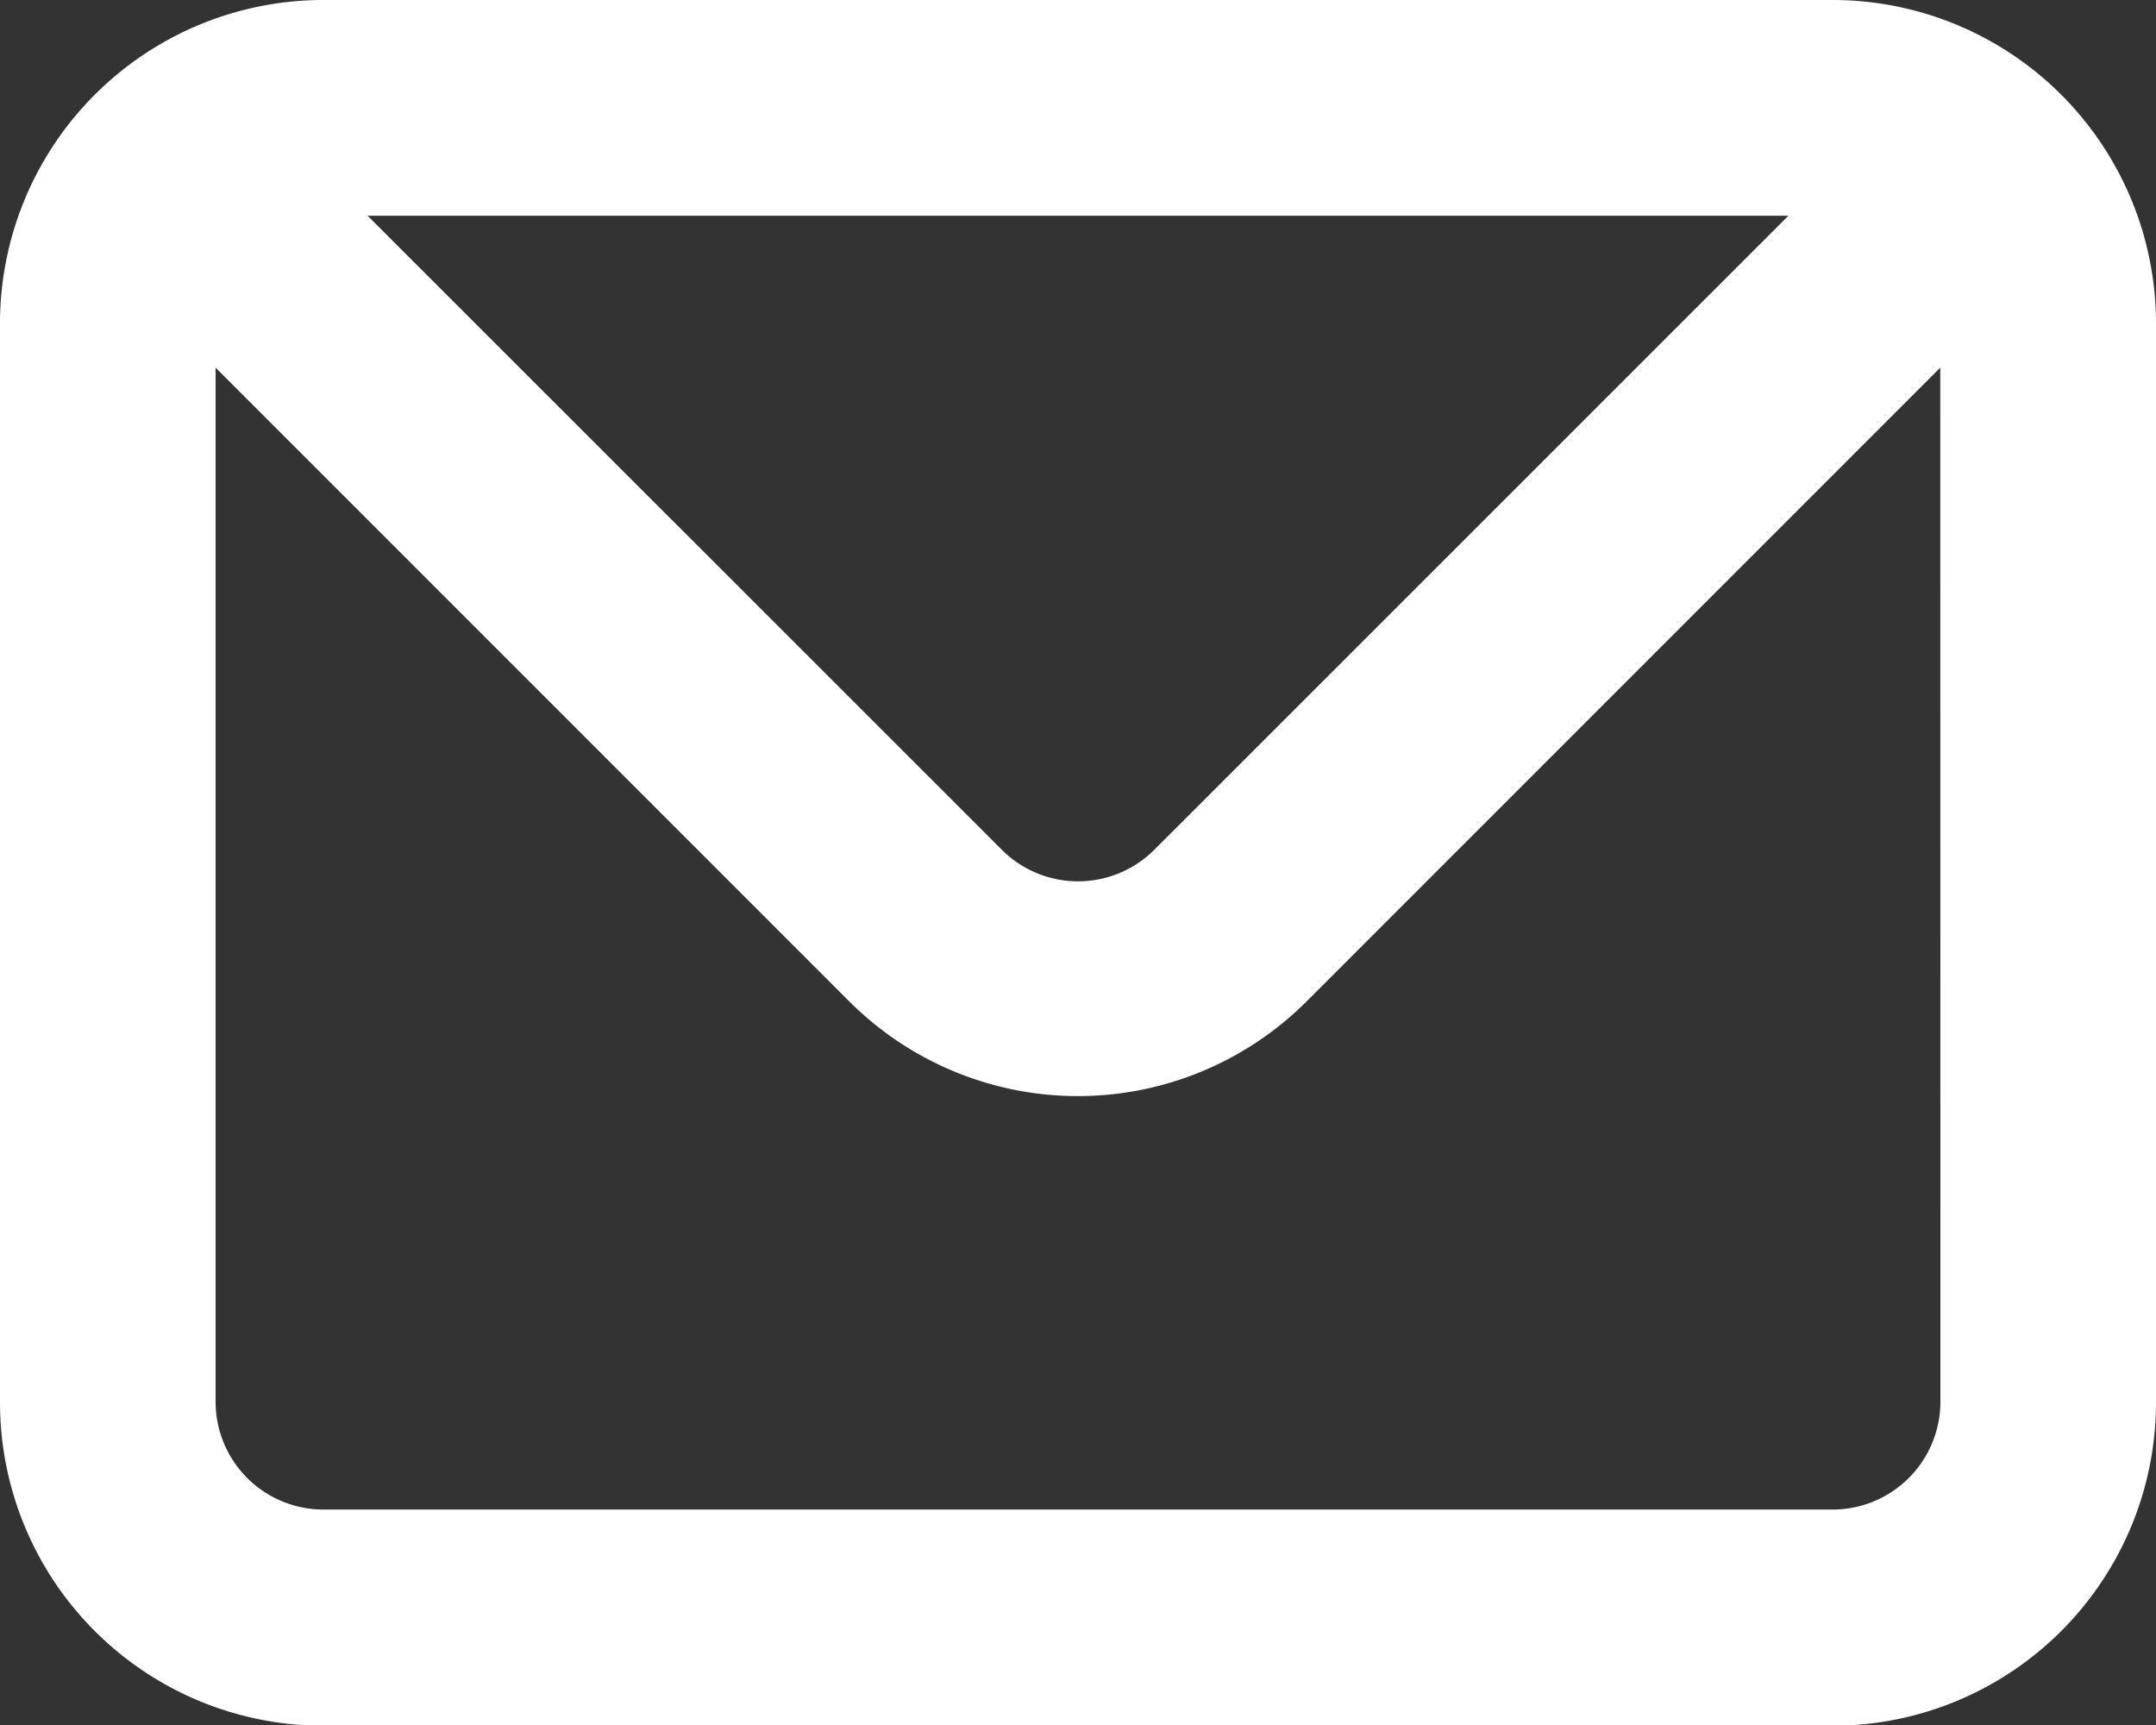
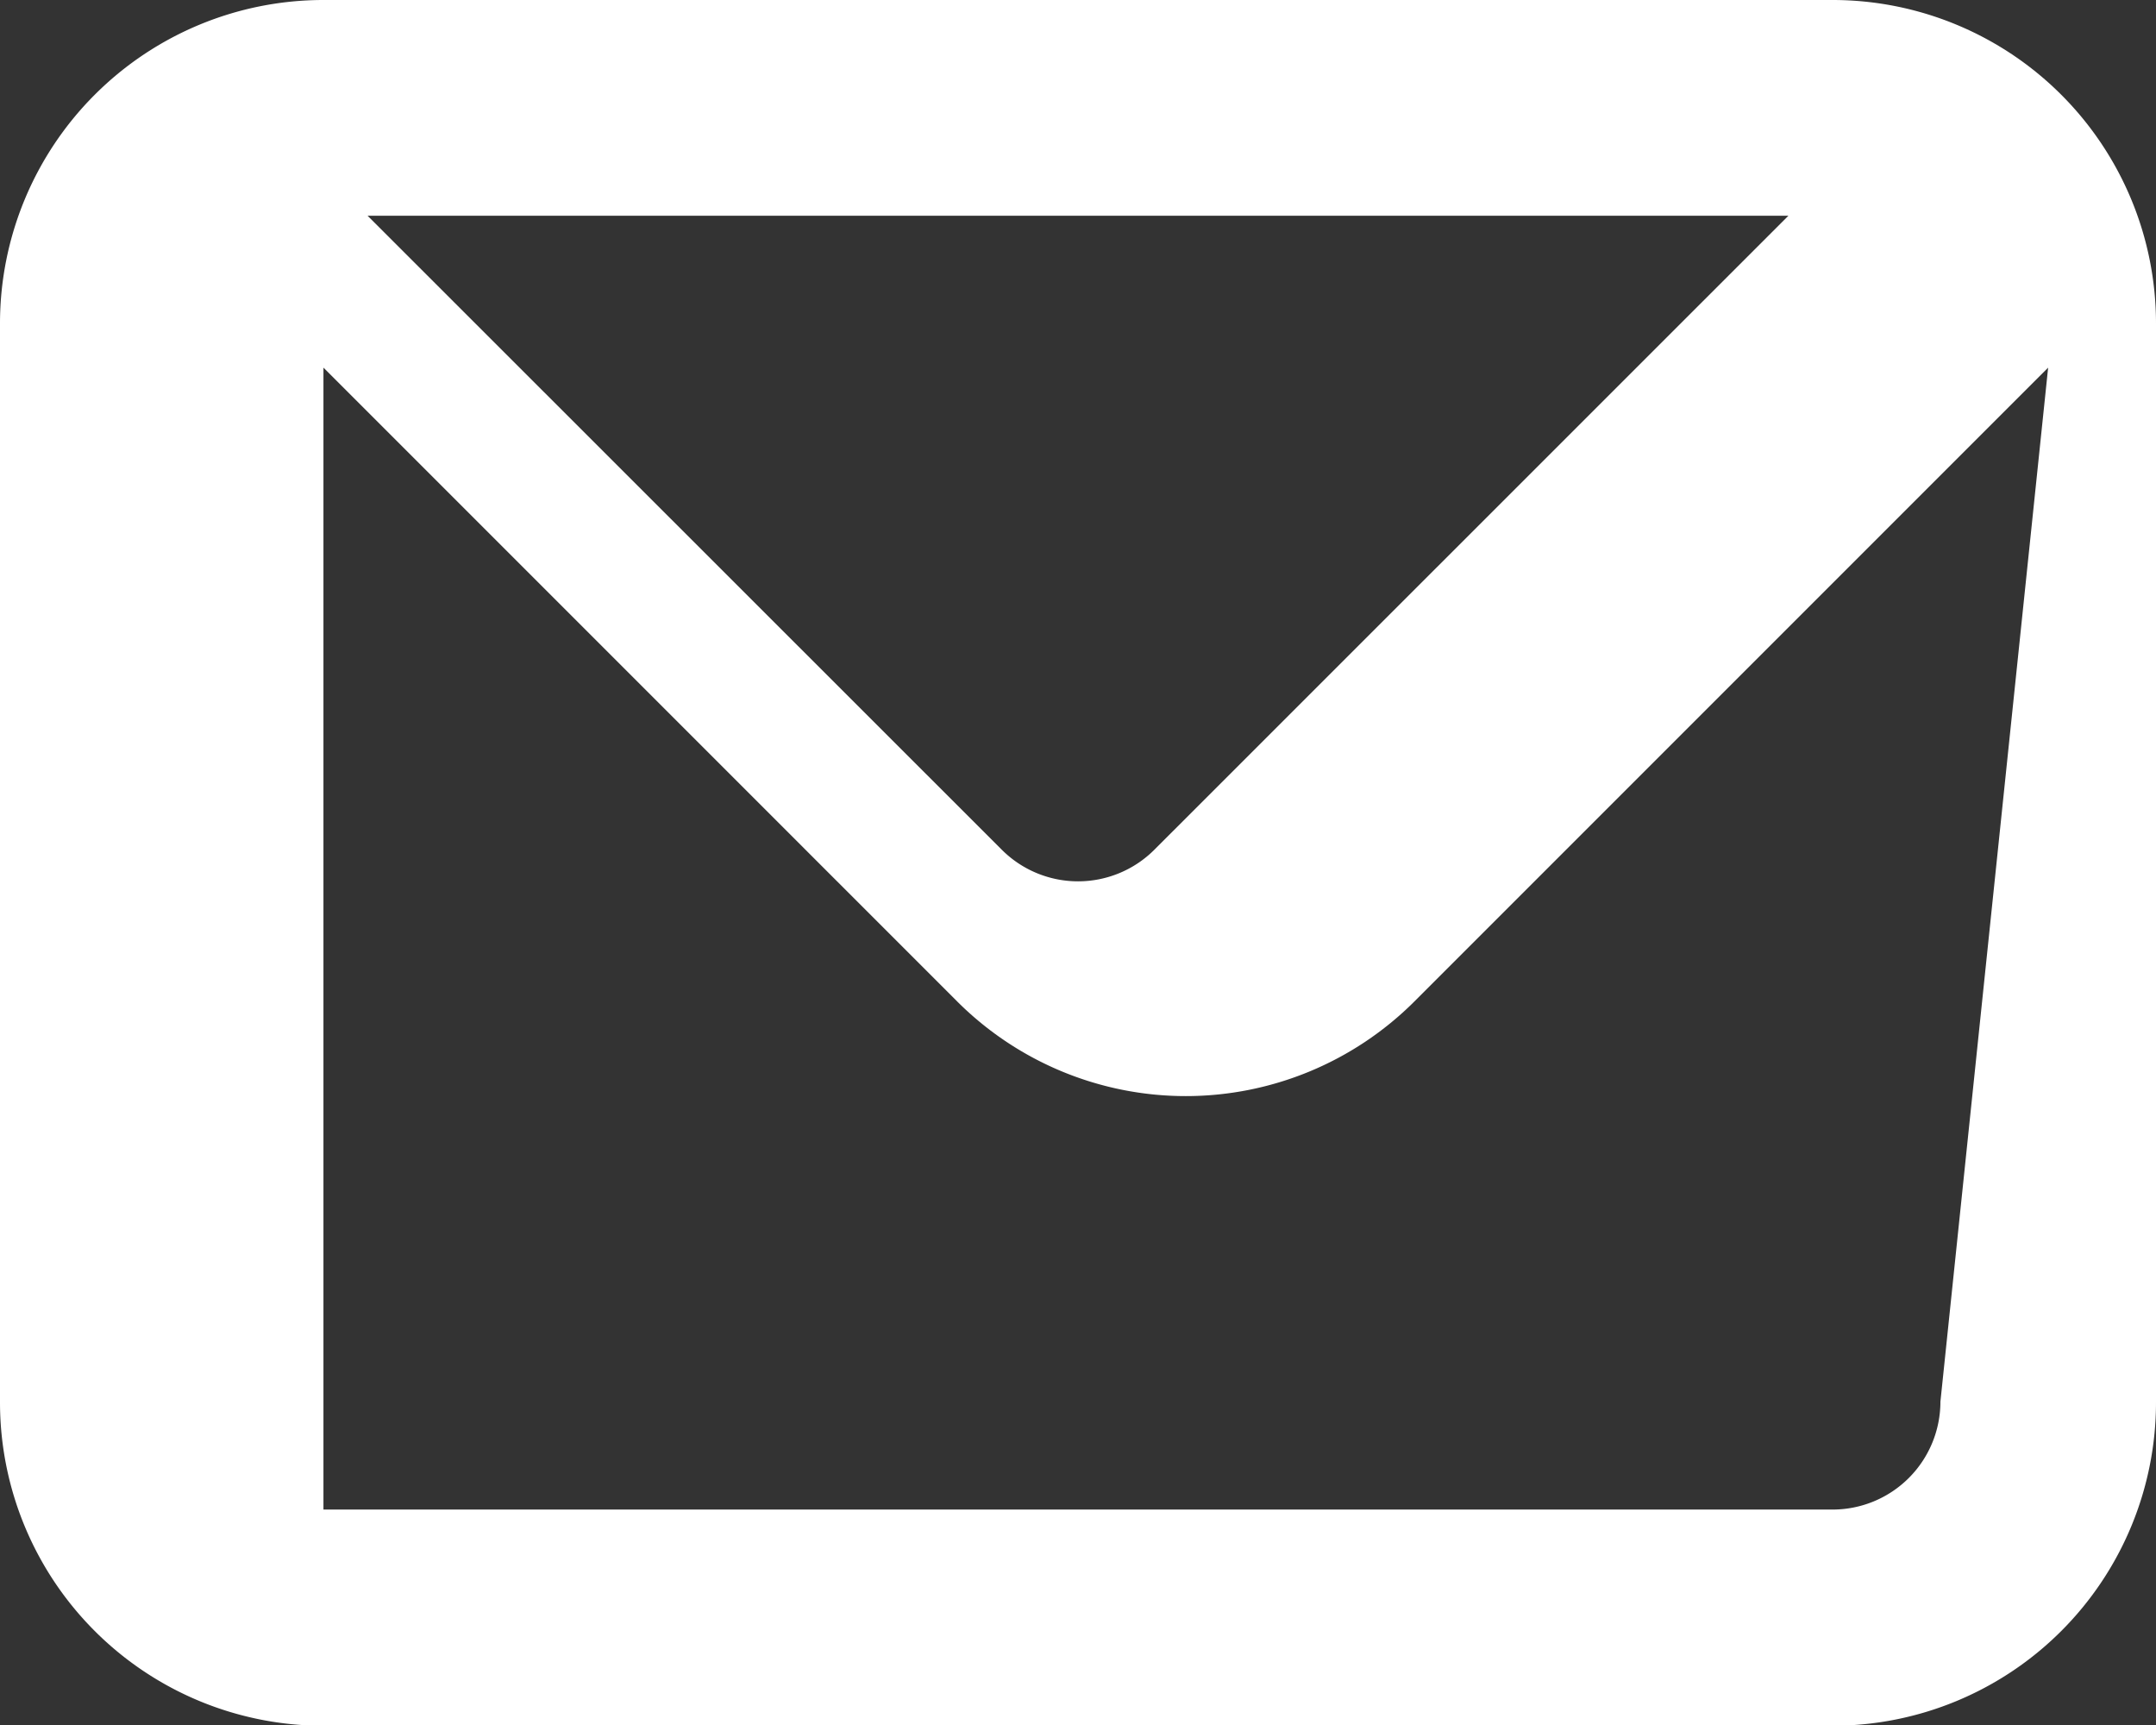
<svg xmlns="http://www.w3.org/2000/svg" width="14.991" height="11.993" viewBox="0 0 14.991 11.993">
  <rect x="0" y="0" width="14.991" height="11.993" fill="#333333" stroke="none" />
-   <path id="envelope" d="M14.742,4H4.249A2.249,2.249,0,0,0,2,6.249v7.5a2.249,2.249,0,0,0,2.249,2.249H14.742a2.249,2.249,0,0,0,2.249-2.249v-7.5A2.249,2.249,0,0,0,14.742,4Zm-.307,1.5L10.028,9.906a.75.75,0,0,1-1.064,0L4.556,5.5Zm1.057,8.245a.75.75,0,0,1-.75.75H4.249a.75.75,0,0,1-.75-.75V6.556l4.407,4.407a2.249,2.249,0,0,0,3.178,0l4.407-4.407Z" transform="translate(-2 -4)" fill="#fff" />
+   <path id="envelope" d="M14.742,4H4.249A2.249,2.249,0,0,0,2,6.249v7.5a2.249,2.249,0,0,0,2.249,2.249H14.742a2.249,2.249,0,0,0,2.249-2.249v-7.5A2.249,2.249,0,0,0,14.742,4Zm-.307,1.5L10.028,9.906a.75.75,0,0,1-1.064,0L4.556,5.5Zm1.057,8.245a.75.75,0,0,1-.75.75H4.249V6.556l4.407,4.407a2.249,2.249,0,0,0,3.178,0l4.407-4.407Z" transform="translate(-2 -4)" fill="#fff" />
</svg>